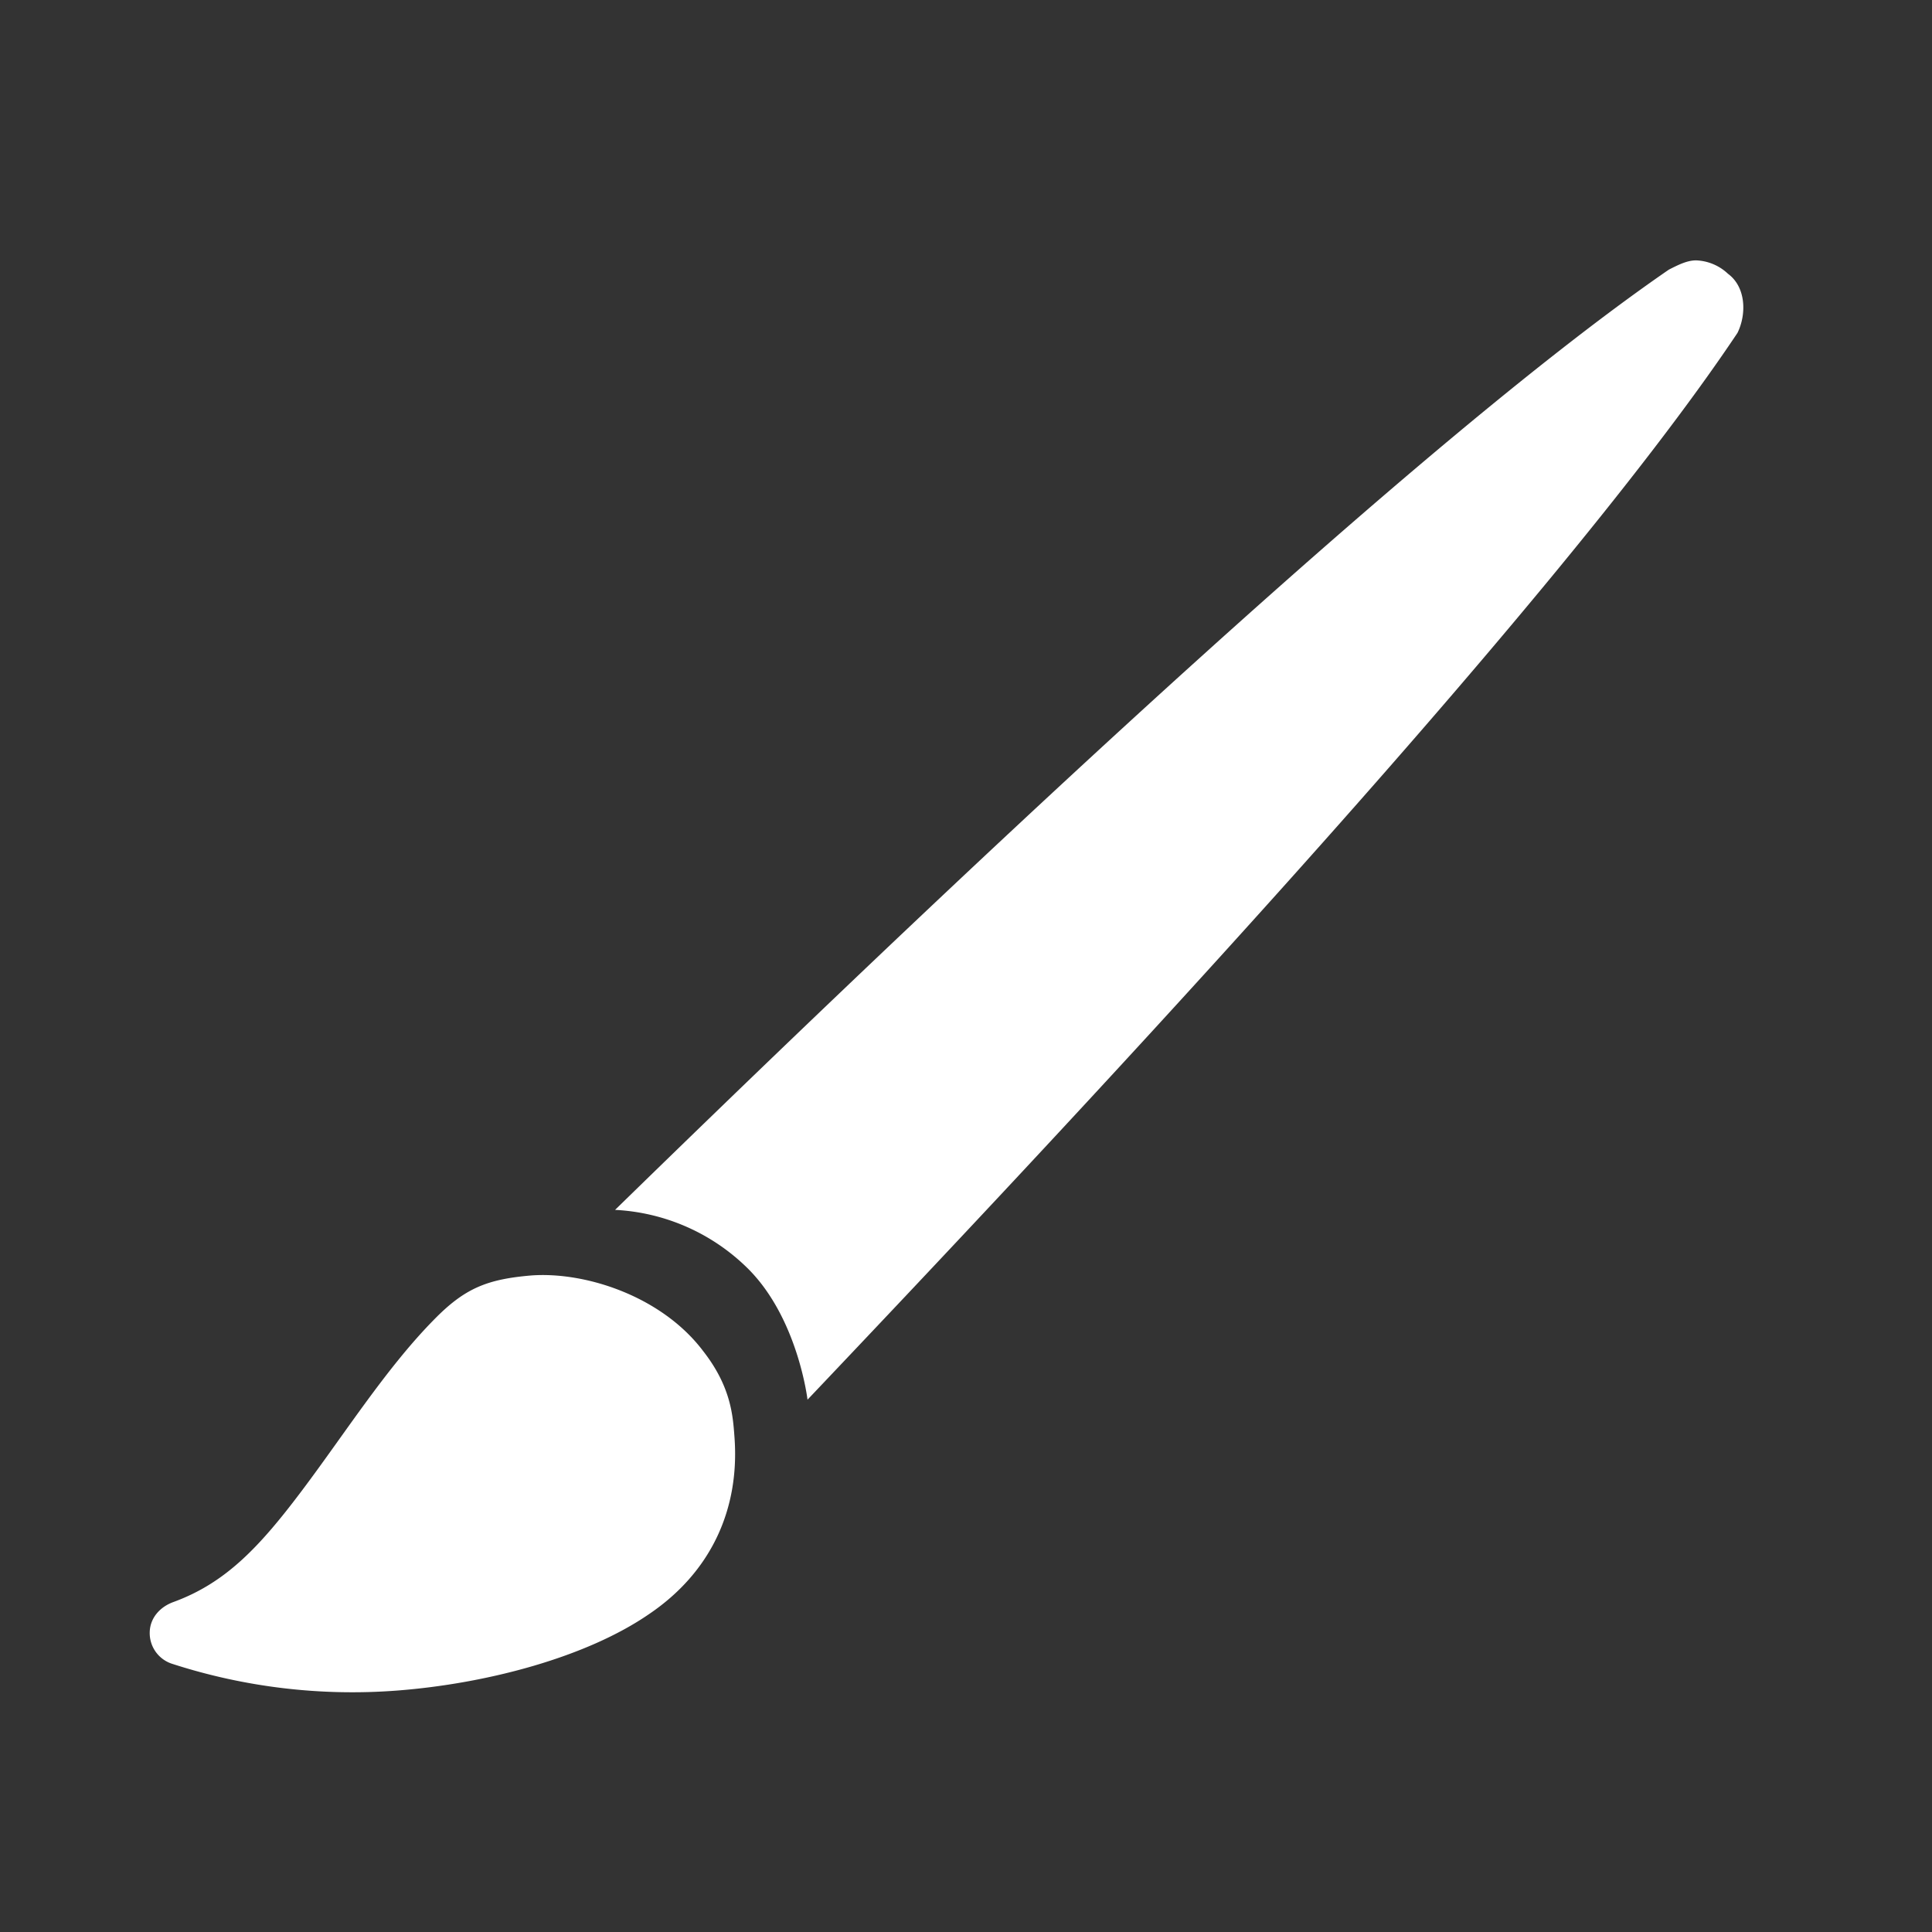
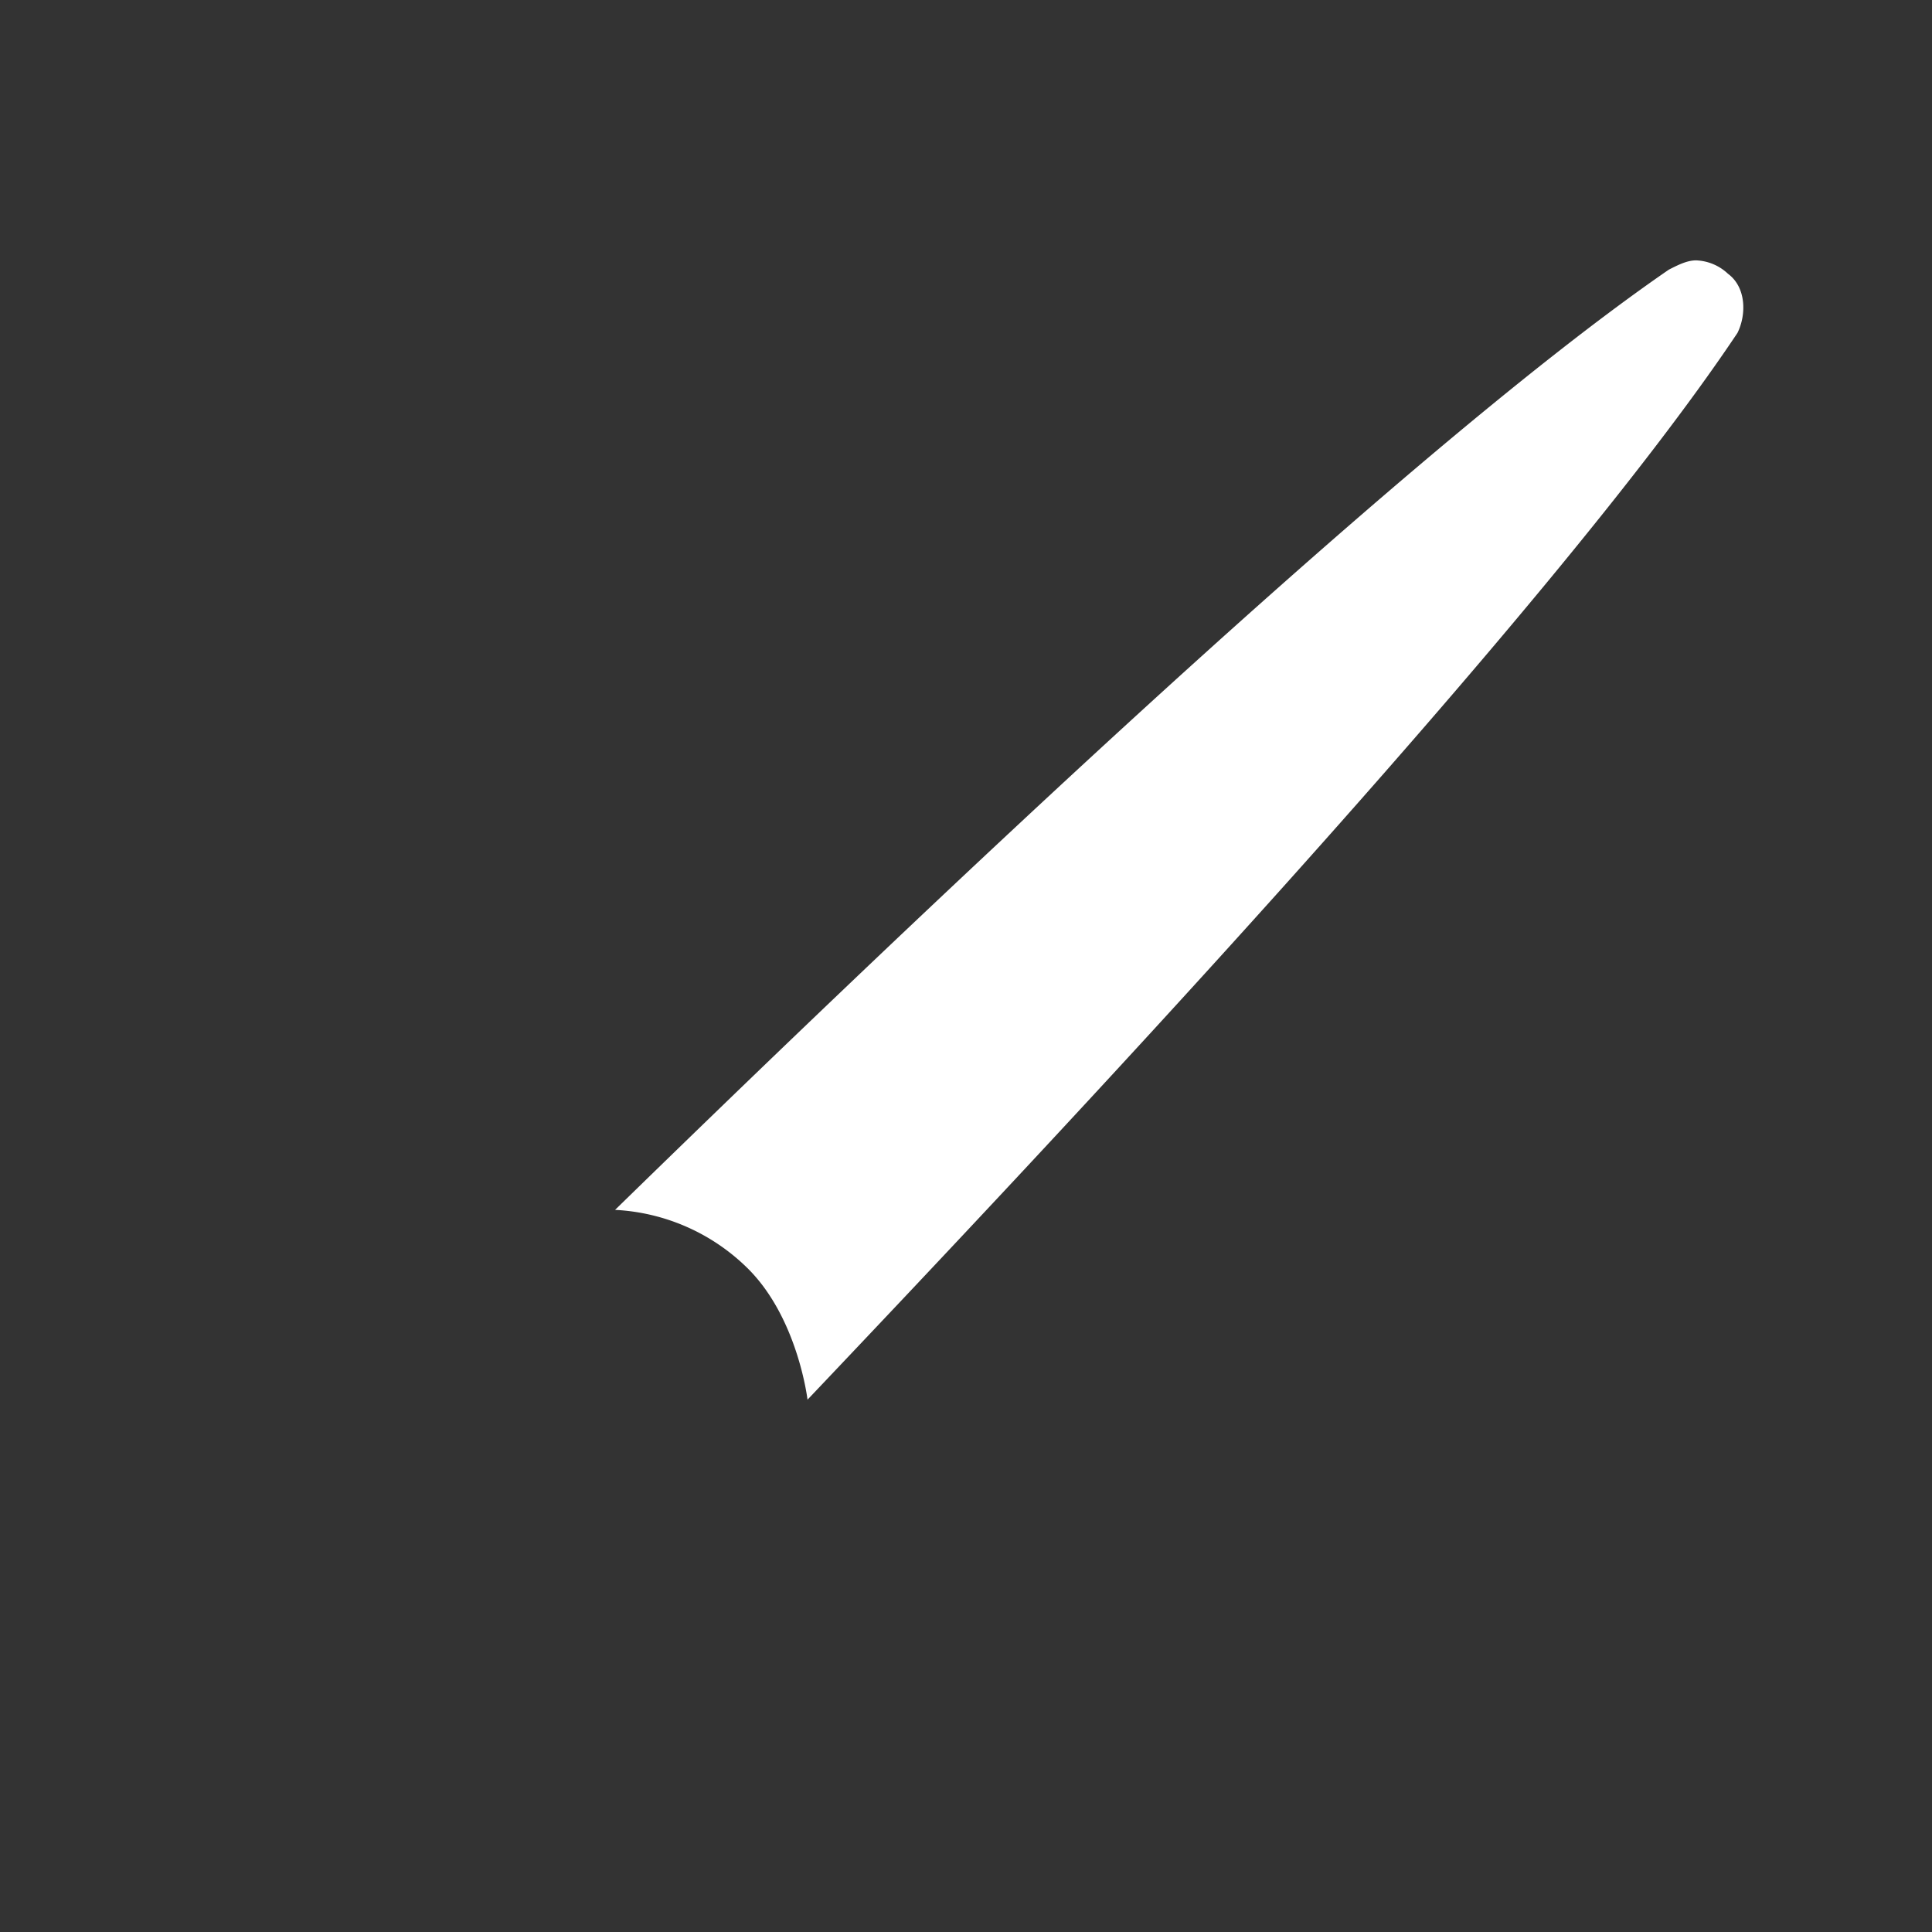
<svg xmlns="http://www.w3.org/2000/svg" fill="#fff" id="Brush-icon-High-Fidelity" viewBox="0 0 512 512">
  <rect x="0" y="0" width="512" height="512" fill="#333333" stroke="none" />
  <title>Artboard 1</title>
-   <path d="M186.14,357.79c7.59,9.58,8.08,17.35,8.5,23,1.45,19.27-6.3,35.94-22.69,47-16.48,11.34-42.76,18.39-66.78,20.23a155,155,0,0,1-59.6-7.11,8.54,8.54,0,0,1-5.89-8.38c.09-3.79,2.75-6.72,6.34-8,13.84-5.08,22.76-14.57,34.07-29.61s22.25-32.28,34.73-45C123.09,341.41,129,339,140.91,338c14.3-1,34.25,5.49,45.23,19.78" />
  <path d="M457.94,72.56A13,13,0,0,0,449.48,69c-2.41,0-4.82,1.24-7.22,2.46C367.84,122.63,226.49,258.69,163,320.63a53.88,53.88,0,0,1,35.08,15.43C211.45,349.24,214,370.93,214,370.93c61.05-64.34,196.33-207.59,246.45-282.71C462.84,83.38,462.79,76.14,457.94,72.56Z" />
</svg>